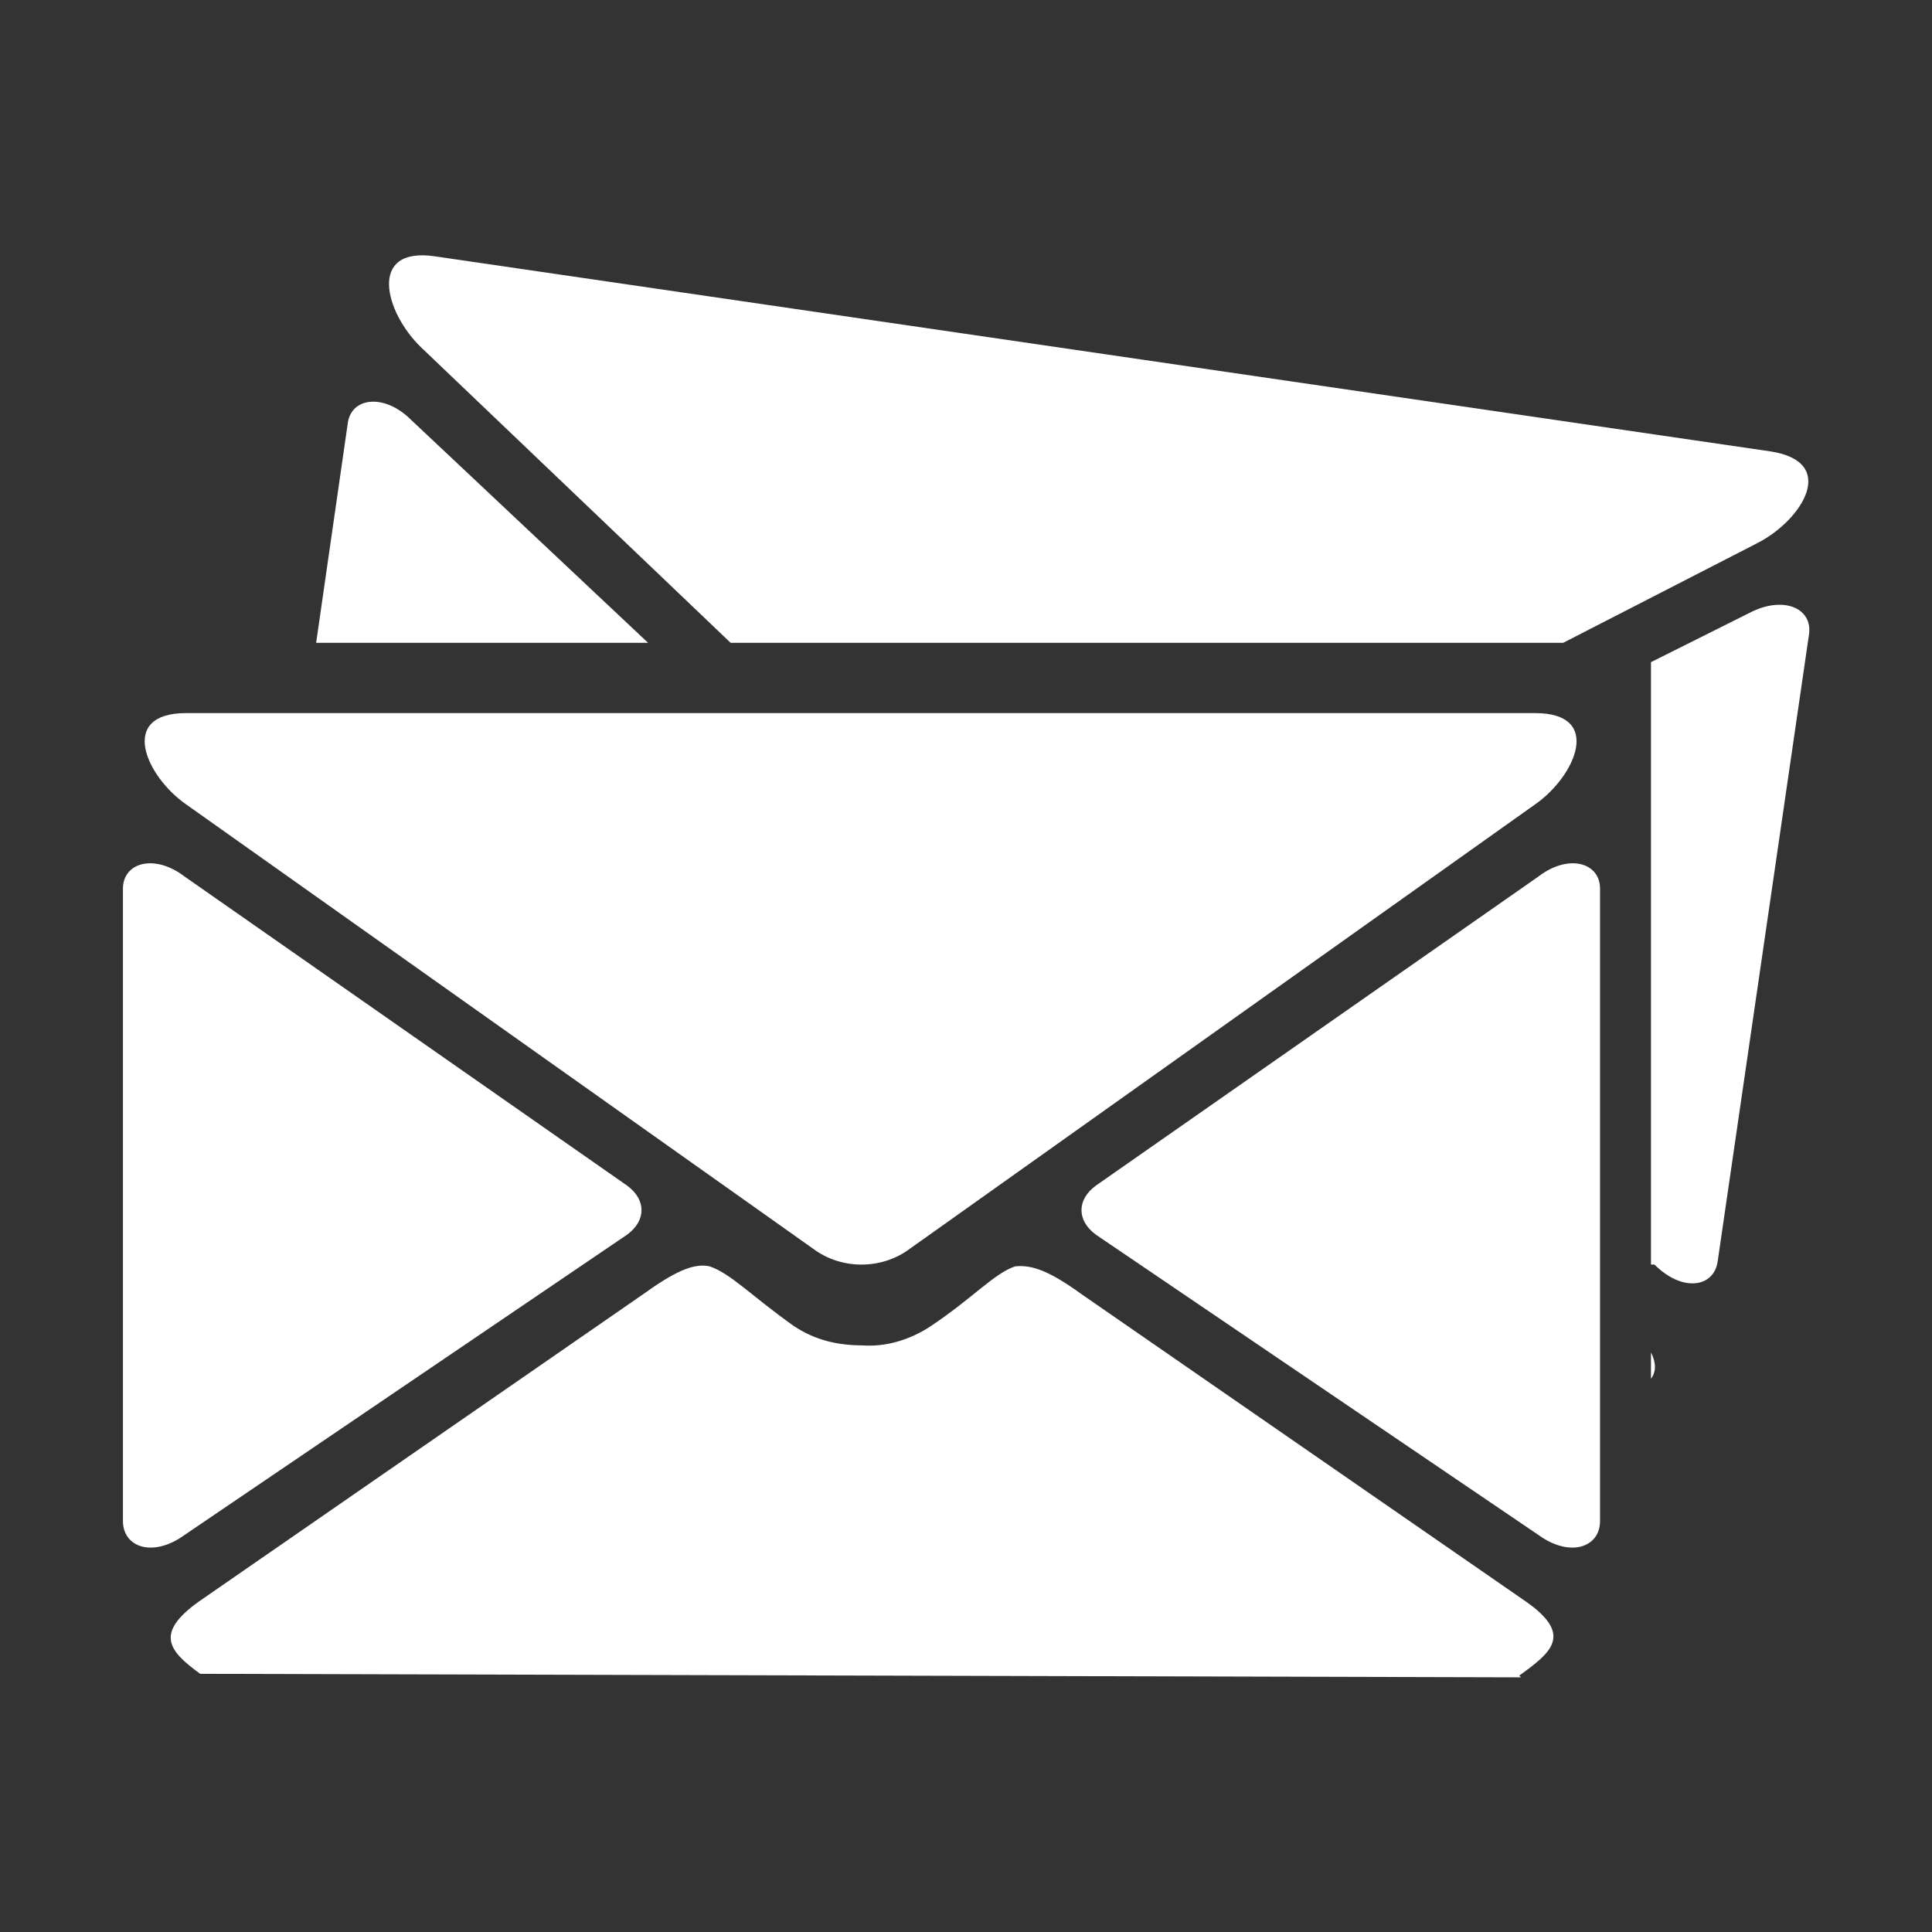
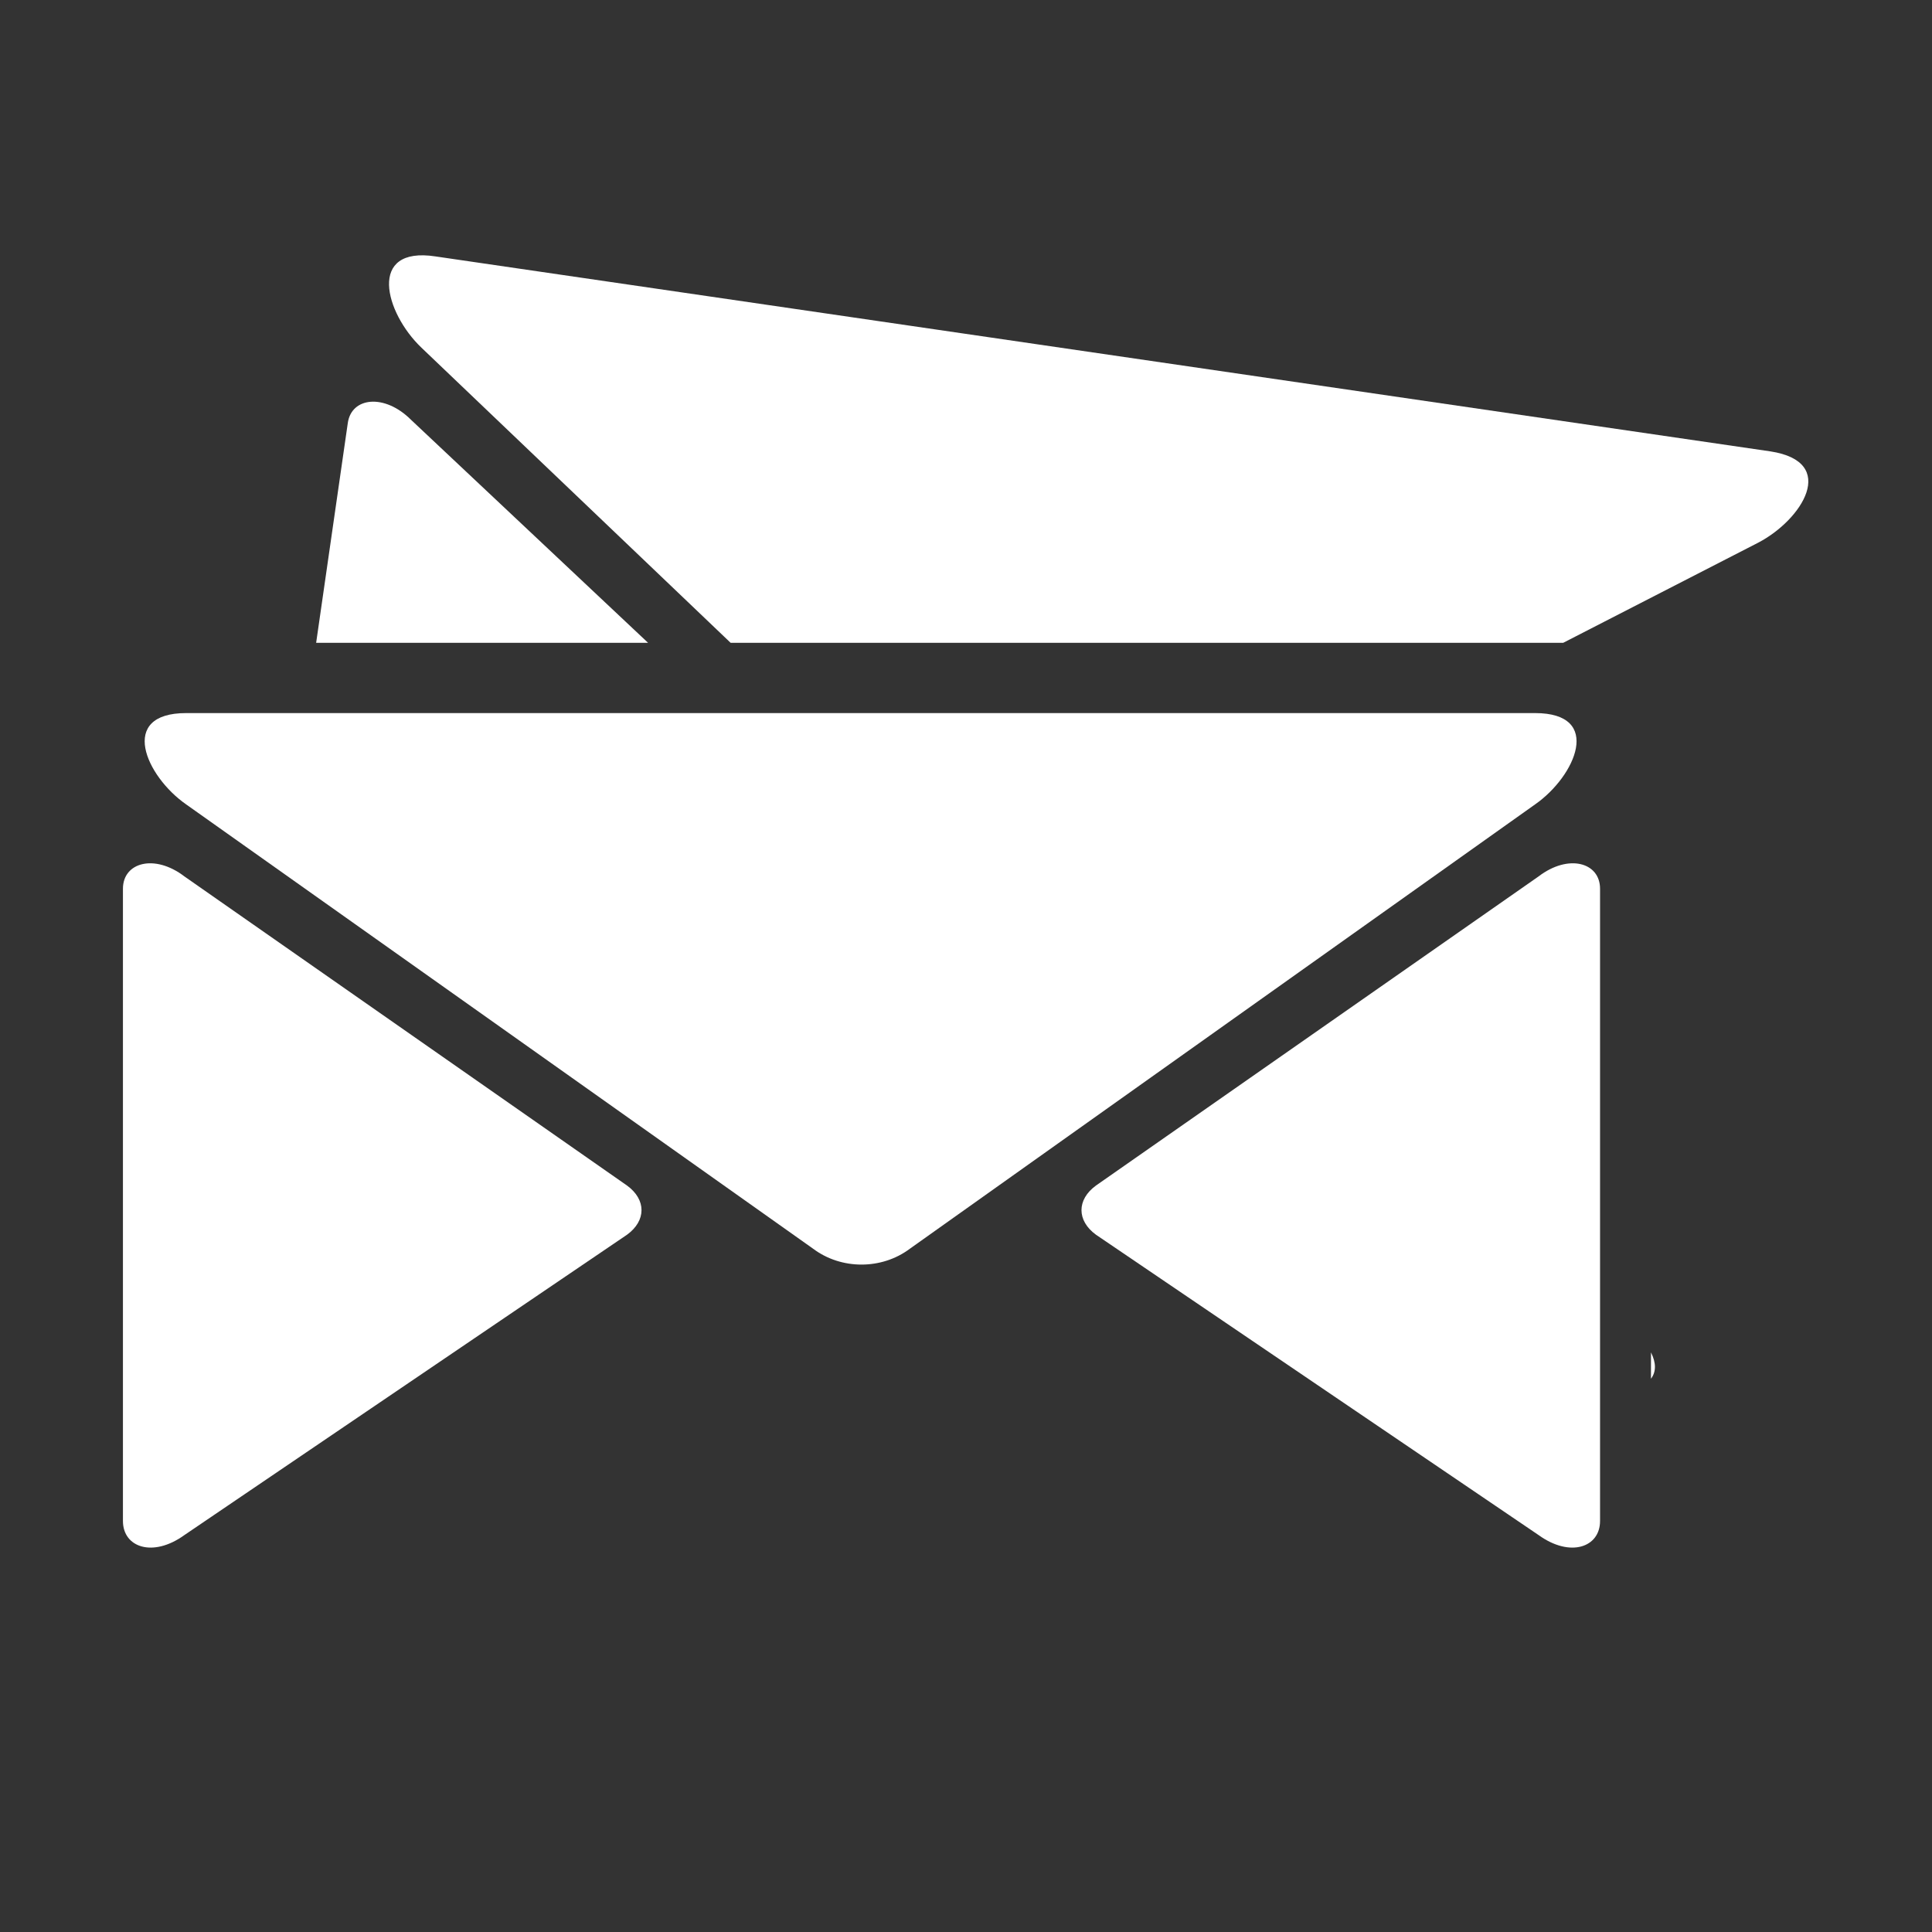
<svg xmlns="http://www.w3.org/2000/svg" version="1.1" viewBox="0 0 110 110">
  <rect x="0" y="0" width="110" height="110" fill="#333333" stroke="none" />
  <defs>
    <style>
      .cls-1, .cls-2, .cls-3, .cls-4 {
        stroke-width: 0px;
      }

      .cls-1, .cls-3 {
        fill-rule: evenodd;
      }

      .cls-1, .cls-4 {
        fill: #fff;
      }

      .cls-2, .cls-3 {
        fill: #282828;
      }

      .cls-5 {
        display: none;
      }
    </style>
  </defs>
  <g id="_圖層_1" data-name="圖層 1" class="cls-5">
-     <path class="cls-3" d="M30.1,70.8C13.7,47.3,8.7,24.6,17,18.4c4.5-3.4,5.7-4.1,6.1-4.1l15.8,22.6c-5.4,4.8-4.3,16.1,2.6,26,6.9,9.9,17.2,14.8,23.5,11.4l15.8,22.5c-.2.4-1.5,1.3-5.9,4.3-8.7,5.9-28.2-6.8-44.7-30.3h0ZM82.7,93.7l-15.2-21.7c-.9-1.2-.6-3,.7-3.9l7.6-5.3c1.2-.9,3-.6,3.9.7l15.2,21.7c.9,1.2.6,3-.7,3.9l-7.6,5.3c-1.2.9-3,.6-3.9-.7h0ZM41.8,35.3l-15.2-21.7c-.9-1.2-.6-3,.7-3.9l7.6-5.3c1.2-.9,3-.6,3.9.7l15.2,21.7c.9,1.2.6,3-.7,3.9l-7.6,5.3c-1.2.9-3,.6-3.9-.7h0Z" />
-   </g>
+     </g>
  <g id="_圖層_2" data-name="圖層 2" class="cls-5">
    <path class="cls-2" d="M8.8,75.6c-2.7,0-4.9-2.2-4.9-4.9v-19.6c0-2.7,2.2-4.9,4.9-4.9h94.4c2.7,0,4.9,2.2,4.9,4.9v19.6c0,2.7-2.2,4.9-4.9,4.9H8.8ZM23,79.2v22.3h65.6v-22.3H23ZM23.3,42.5h64.9v-14.7h-20.6V8.5H23.3v34.1h0ZM71.4,10.2v14.2h13.8l-13.8-14.2h0ZM100.6,53.1h-5.3c-.8,0-1.5.7-1.5,1.5v5.3c0,.8.7,1.5,1.5,1.5h5.3c.8,0,1.5-.7,1.5-1.5v-5.3c0-.8-.7-1.5-1.5-1.5h0Z" />
  </g>
  <g id="_圖層_3" data-name="圖層 3" class="cls-5">
    <path class="cls-2" d="M55,4.9c-19.6,0-35.5,15.9-35.5,35.5s35.5,64.8,35.5,64.8c0,0,35.5-45.2,35.5-64.8S74.6,4.9,55,4.9ZM55,57.6c-9.5,0-17.2-7.7-17.2-17.2s7.7-17.2,17.2-17.2,17.2,7.7,17.2,17.2-7.7,17.2-17.2,17.2Z" />
  </g>
  <g id="_圖層_4" data-name="圖層 4" class="cls-5">
    <g>
-       <path class="cls-3" d="M46.3,71.1L10.6,45.8c-2.3-1.6-3.9-5.2,0-5.2h76.8c3.9,0,2.3,3.6,0,5.2l-35.6,25.3c-1.6,1.2-3.9,1.2-5.5,0h0Z" />
      <path class="cls-3" d="M86.5,95.4c1.8-1.3,3.1-2.3.4-4.2l-25.3-17.5c-1.8-1.3-2.8-1.7-3.8-1.6-1.2.4-2.4,1.8-4.8,3.4-1.2.8-2.6,1.2-3.9,1.1-1.4,0-2.7-.3-3.9-1.1-2.4-1.7-3.6-3-4.8-3.4-.9-.2-2,.3-3.8,1.6l-25.3,17.5c-2.5,1.8-1.7,2.8.1,4.1l75.2.2h0Z" />
      <path class="cls-3" d="M35.7,67.5c1.1.8,1.1,2,0,2.8l-25.2,17.1c-1.8,1.3-3.5.7-3.5-.8v-36c0-1.5,1.8-2,3.5-.7l25.2,17.6h0Z" />
      <path class="cls-3" d="M62.4,67.5c-1.1.8-1.1,2,0,2.8l25.2,17.1c1.8,1.3,3.5.7,3.5-.8v-36c0-1.5-1.8-2-3.5-.7l-25.2,17.6h0Z" />
      <path class="cls-3" d="M41.6,36.6l-17.6-16.8c-2.1-2-3.1-5.8.8-5.2l76,11.1c3.9.6,1.8,3.9-.7,5.2l-11.1,5.7h-47.3Z" />
      <path class="cls-3" d="M94,78.5c.3-.4.3-.9,0-1.5v1.5h0Z" />
      <path class="cls-3" d="M18,36.6l1.8-12.5c.2-1.5,2.1-1.7,3.6-.2l13.5,12.7h-18.9Z" />
      <path class="cls-3" d="M94,72h.2c1.6,1.6,3.4,1.3,3.6-.2l5.2-35.7c.2-1.5-1.5-2.2-3.4-1.2l-5.6,2.8v34.2h0Z" />
    </g>
  </g>
  <g id="_圖層_1_拷貝" data-name="圖層 1 拷貝" class="cls-5">
    <path class="cls-1" d="M30.1,70.8C13.7,47.3,8.7,24.6,17,18.4c4.5-3.4,5.7-4.1,6.1-4.1l15.8,22.6c-5.4,4.8-4.3,16.1,2.6,26,6.9,9.9,17.2,14.8,23.5,11.4l15.8,22.5c-.2.4-1.5,1.3-5.9,4.3-8.7,5.9-28.2-6.8-44.7-30.3h0ZM82.7,93.7l-15.2-21.7c-.9-1.2-.6-3,.7-3.9l7.6-5.3c1.2-.9,3-.6,3.9.7l15.2,21.7c.9,1.2.6,3-.7,3.9l-7.6,5.3c-1.2.9-3,.6-3.9-.7h0ZM41.8,35.3l-15.2-21.7c-.9-1.2-.6-3,.7-3.9l7.6-5.3c1.2-.9,3-.6,3.9.7l15.2,21.7c.9,1.2.6,3-.7,3.9l-7.6,5.3c-1.2.9-3,.6-3.9-.7h0Z" />
  </g>
  <g id="_圖層_2_拷貝" data-name="圖層 2 拷貝" class="cls-5">
-     <path class="cls-4" d="M8.8,75.6c-2.7,0-4.9-2.2-4.9-4.9v-19.6c0-2.7,2.2-4.9,4.9-4.9h94.4c2.7,0,4.9,2.2,4.9,4.9v19.6c0,2.7-2.2,4.9-4.9,4.9H8.8ZM23,79.2v22.3h65.6v-22.3H23ZM23.3,42.5h64.9v-14.7h-20.6V8.5H23.3v34.1h0ZM71.4,10.2v14.2h13.8l-13.8-14.2h0ZM100.6,53.1h-5.3c-.8,0-1.5.7-1.5,1.5v5.3c0,.8.7,1.5,1.5,1.5h5.3c.8,0,1.5-.7,1.5-1.5v-5.3c0-.8-.7-1.5-1.5-1.5h0Z" />
-   </g>
+     </g>
  <g id="_圖層_3_拷貝" data-name="圖層 3 拷貝" class="cls-5">
    <path class="cls-4" d="M55,4.9c-19.6,0-35.5,15.9-35.5,35.5s35.5,64.8,35.5,64.8c0,0,35.5-45.2,35.5-64.8S74.6,4.9,55,4.9ZM55,57.6c-9.5,0-17.2-7.7-17.2-17.2s7.7-17.2,17.2-17.2,17.2,7.7,17.2,17.2-7.7,17.2-17.2,17.2Z" />
  </g>
  <g id="_圖層_4_拷貝" data-name="圖層 4 拷貝">
    <g>
      <path class="cls-1" d="M46.3,71.1L10.6,45.8c-2.3-1.6-3.9-5.2,0-5.2h76.8c3.9,0,2.3,3.6,0,5.2l-35.6,25.3c-1.6,1.2-3.9,1.2-5.5,0h0Z" />
-       <path class="cls-1" d="M86.5,95.4c1.8-1.3,3.1-2.3.4-4.2l-25.3-17.5c-1.8-1.3-2.8-1.7-3.8-1.6-1.2.4-2.4,1.8-4.8,3.4-1.2.8-2.6,1.2-3.9,1.1-1.4,0-2.7-.3-3.9-1.1-2.4-1.7-3.6-3-4.8-3.4-.9-.2-2,.3-3.8,1.6l-25.3,17.5c-2.5,1.8-1.7,2.8.1,4.1l75.2.2h0Z" />
      <path class="cls-1" d="M35.7,67.5c1.1.8,1.1,2,0,2.8l-25.2,17.1c-1.8,1.3-3.5.7-3.5-.8v-36c0-1.5,1.8-2,3.5-.7l25.2,17.6h0Z" />
      <path class="cls-1" d="M62.4,67.5c-1.1.8-1.1,2,0,2.8l25.2,17.1c1.8,1.3,3.5.7,3.5-.8v-36c0-1.5-1.8-2-3.5-.7l-25.2,17.6h0Z" />
      <path class="cls-1" d="M41.6,36.6l-17.6-16.8c-2.1-2-3.1-5.8.8-5.2l76,11.1c3.9.6,1.8,3.9-.7,5.2l-11.1,5.7h-47.3Z" />
      <path class="cls-1" d="M94,78.5c.3-.4.3-.9,0-1.5v1.5h0Z" />
      <path class="cls-1" d="M18,36.6l1.8-12.5c.2-1.5,2.1-1.7,3.6-.2l13.5,12.7h-18.9Z" />
-       <path class="cls-1" d="M94,72h.2c1.6,1.6,3.4,1.3,3.6-.2l5.2-35.7c.2-1.5-1.5-2.2-3.4-1.2l-5.6,2.8v34.2h0Z" />
    </g>
  </g>
</svg>